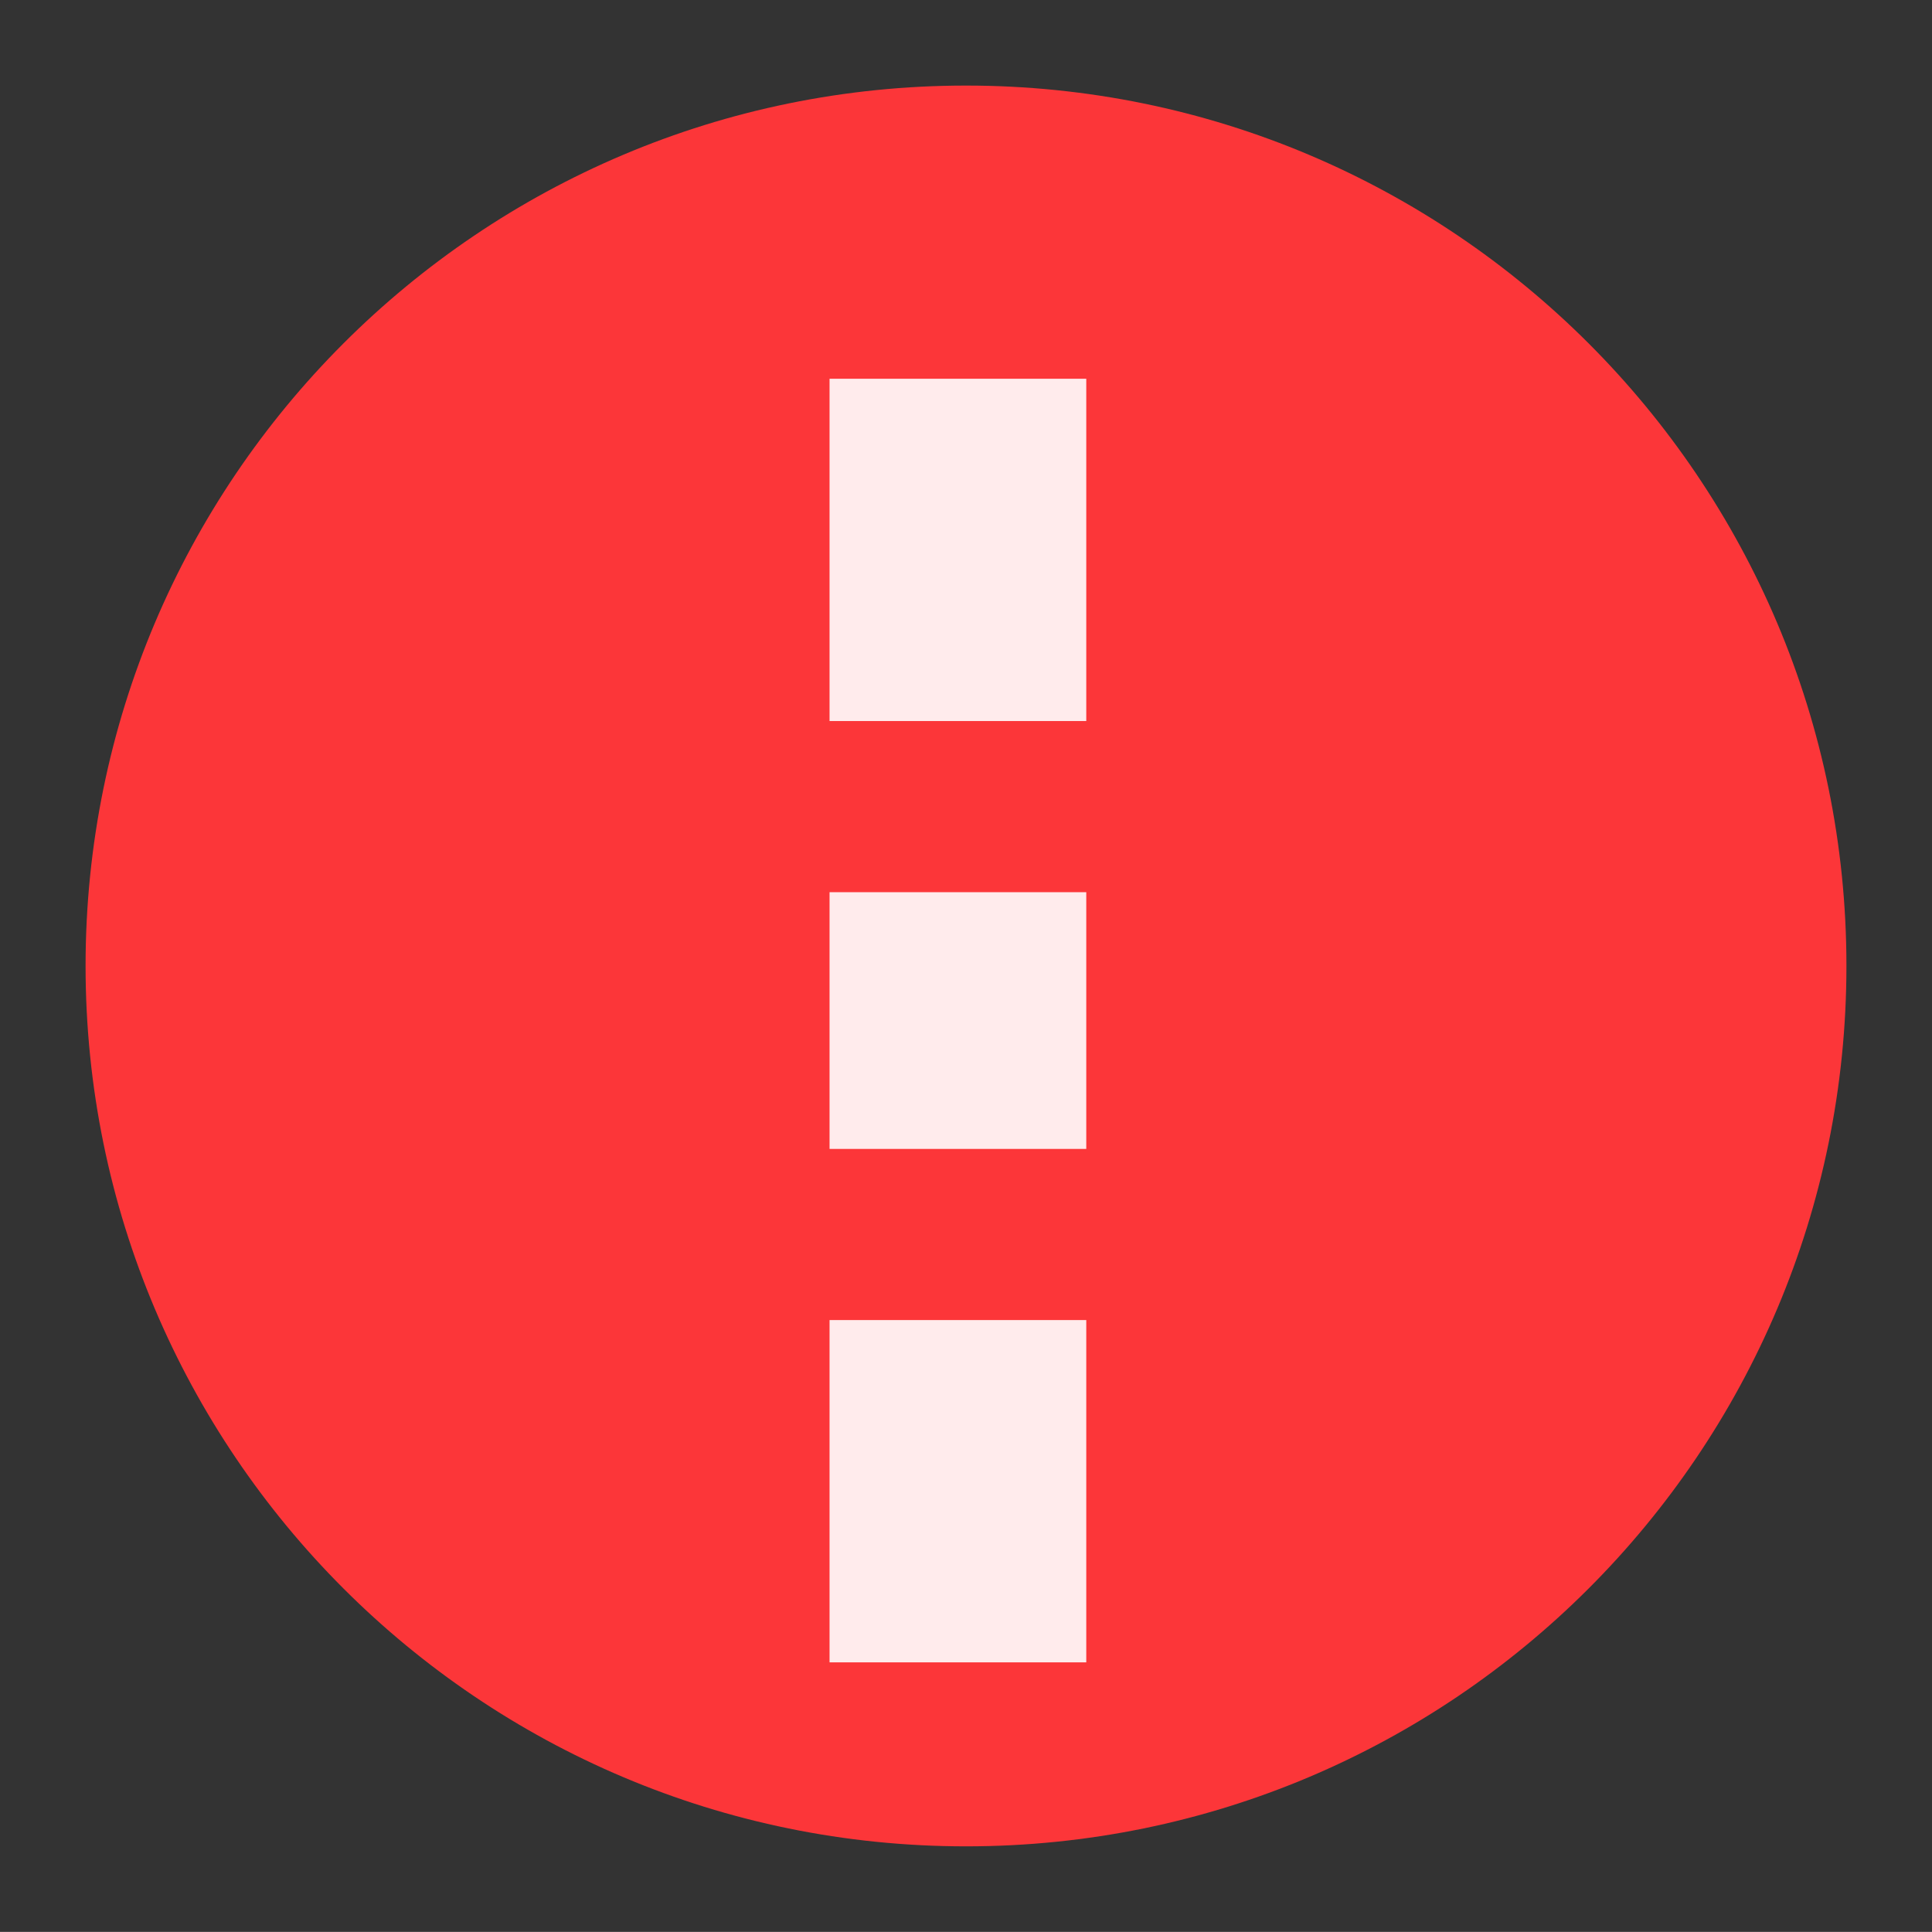
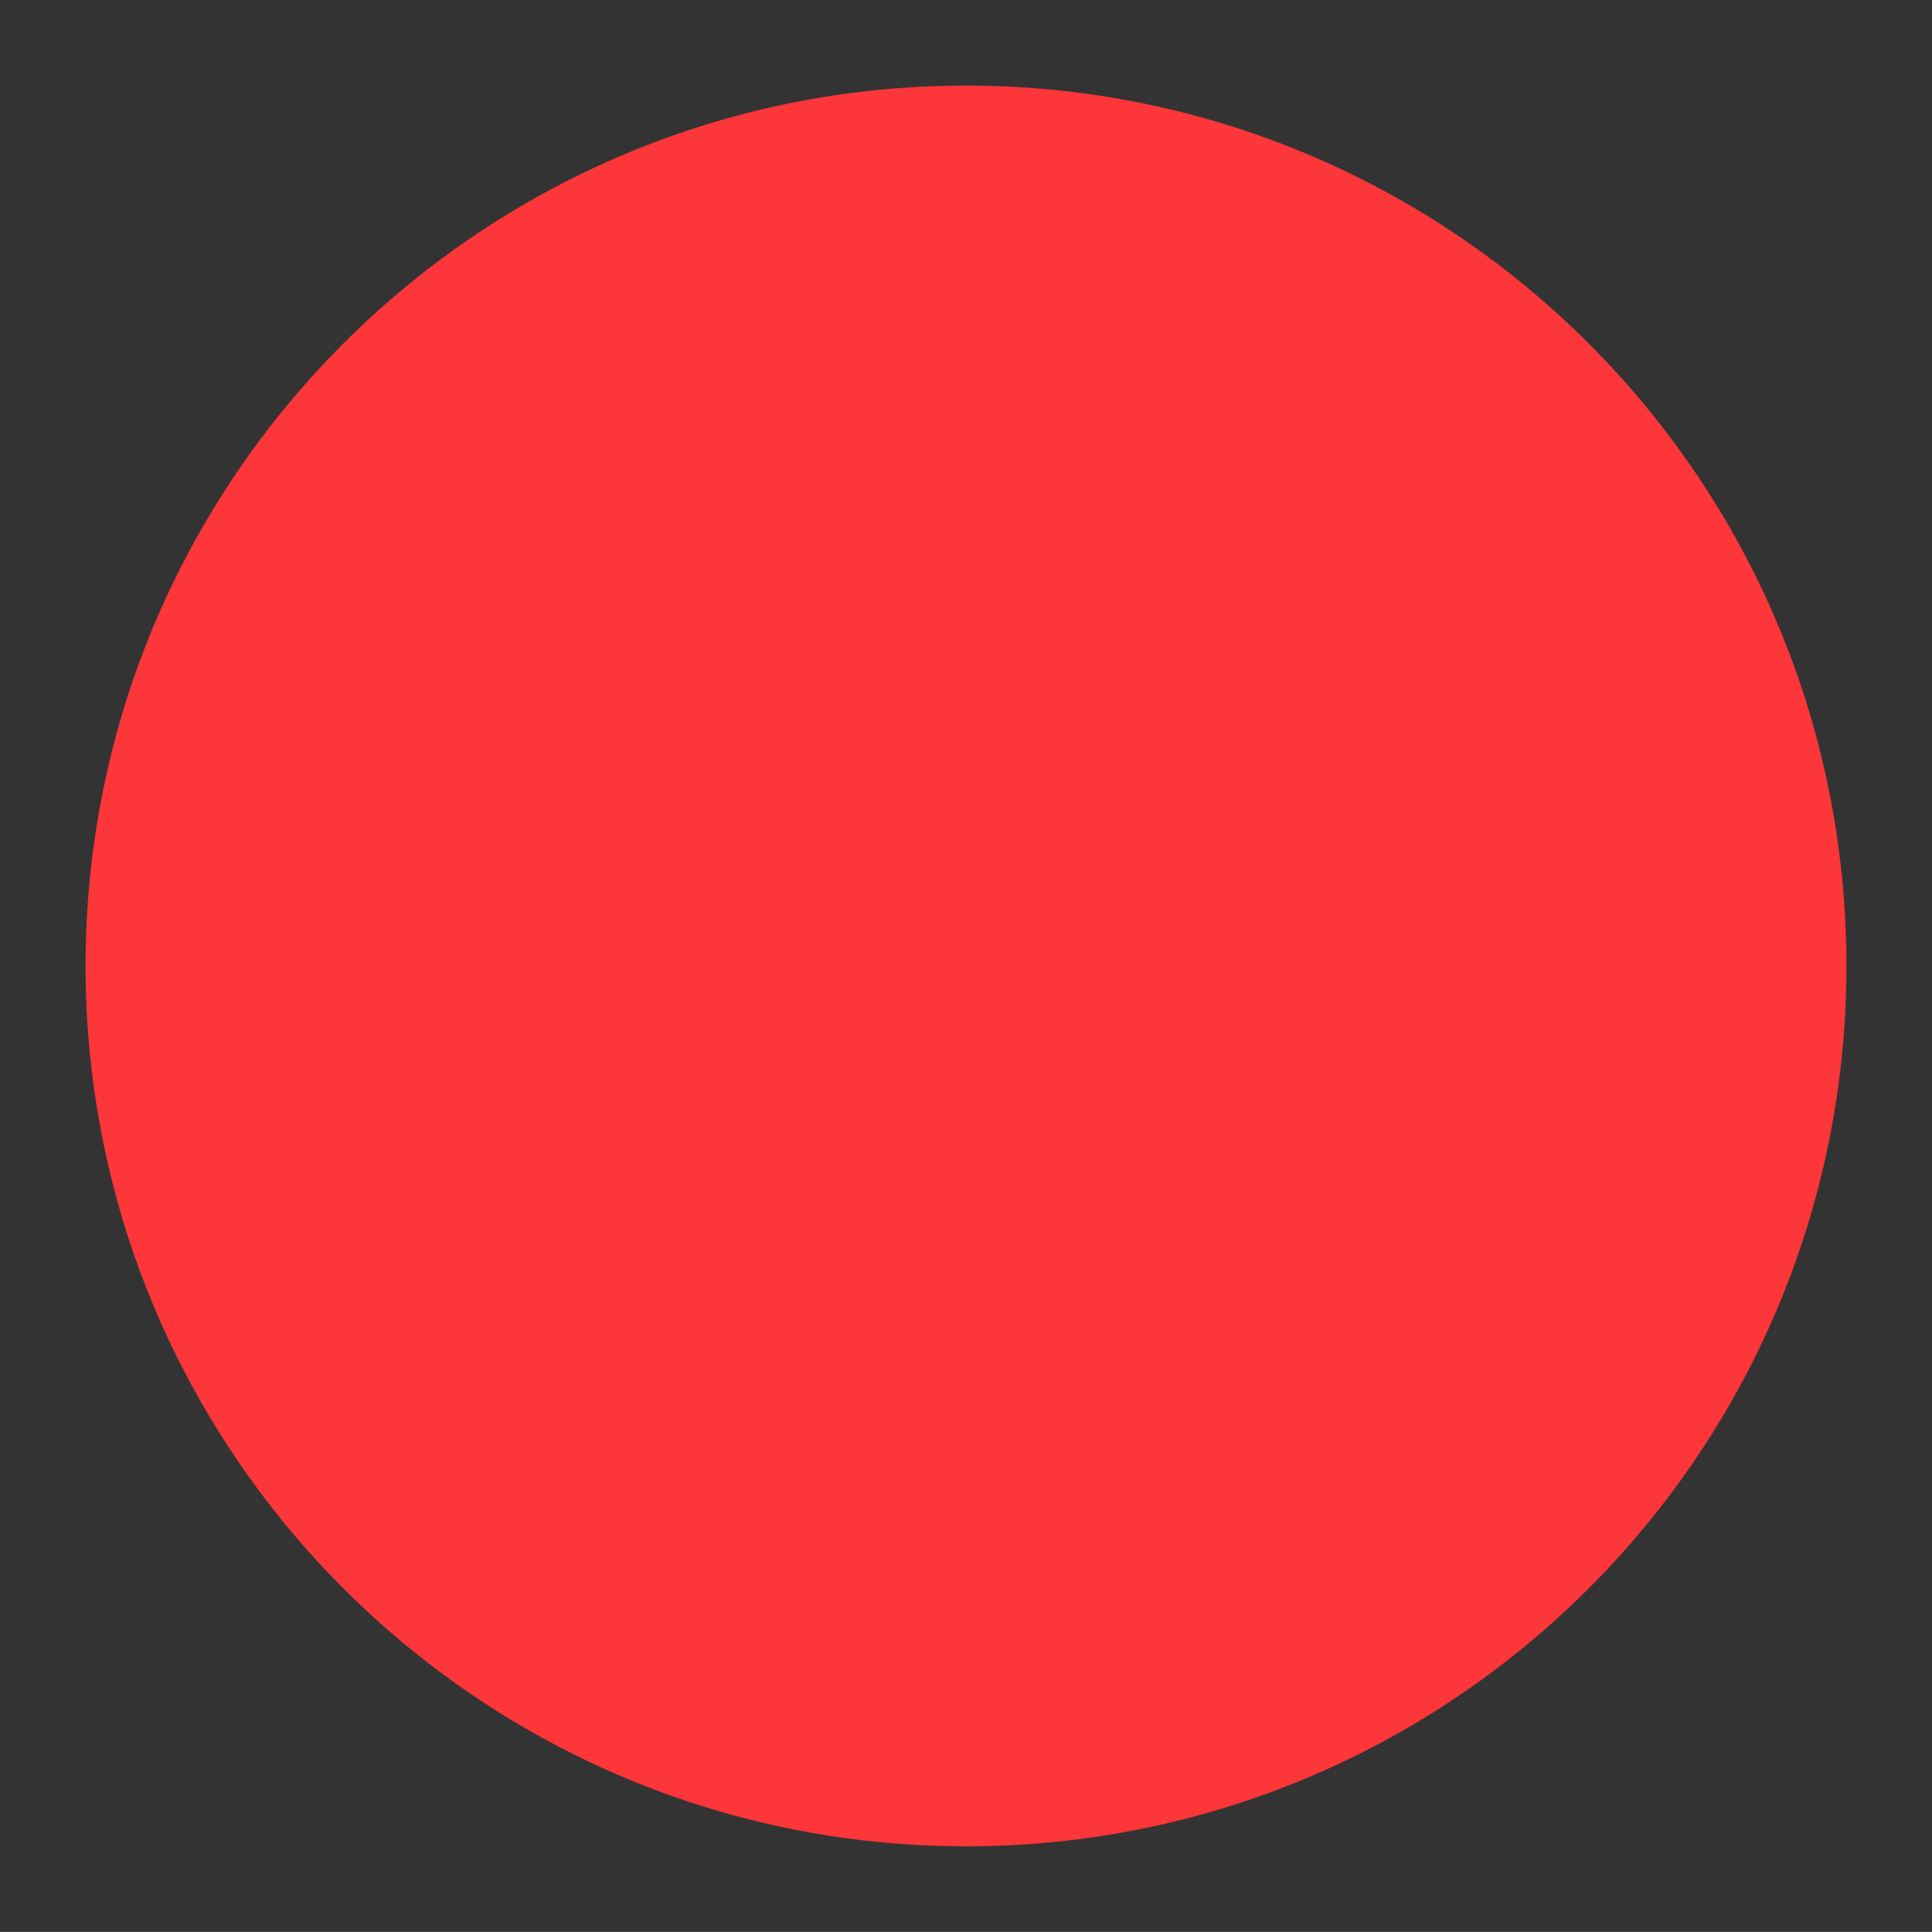
<svg xmlns="http://www.w3.org/2000/svg" version="1.1" x="0px" y="0px" width="22.577" height="22.576" viewBox="0, 0, 22.577, 22.576">
  <rect x="0" y="0" width="22.577" height="22.576" fill="#333333" stroke="none" />
  <g id="Layer 1">
    <path d="M21.577,11.287 C21.577,16.971 16.973,21.576 11.289,21.576 C5.607,21.576 1,16.971 1,11.287 C1,5.605 5.607,1 11.289,1 C16.973,1 21.577,5.605 21.577,11.287" fill="#FC3639" />
    <g opacity="0.9">
-       <path d="M12.694,8.426 L9.694,8.426 L9.694,4.426 L12.694,4.426 z" fill="#FFFFFF" />
-       <path d="M12.694,13.426 L9.694,13.426 L9.694,10.426 L12.694,10.426 z" fill="#FFFFFF" />
-       <path d="M12.694,19.426 L9.694,19.426 L9.694,15.426 L12.694,15.426 z" fill="#FFFFFF" />
-     </g>
+       </g>
  </g>
  <defs />
</svg>